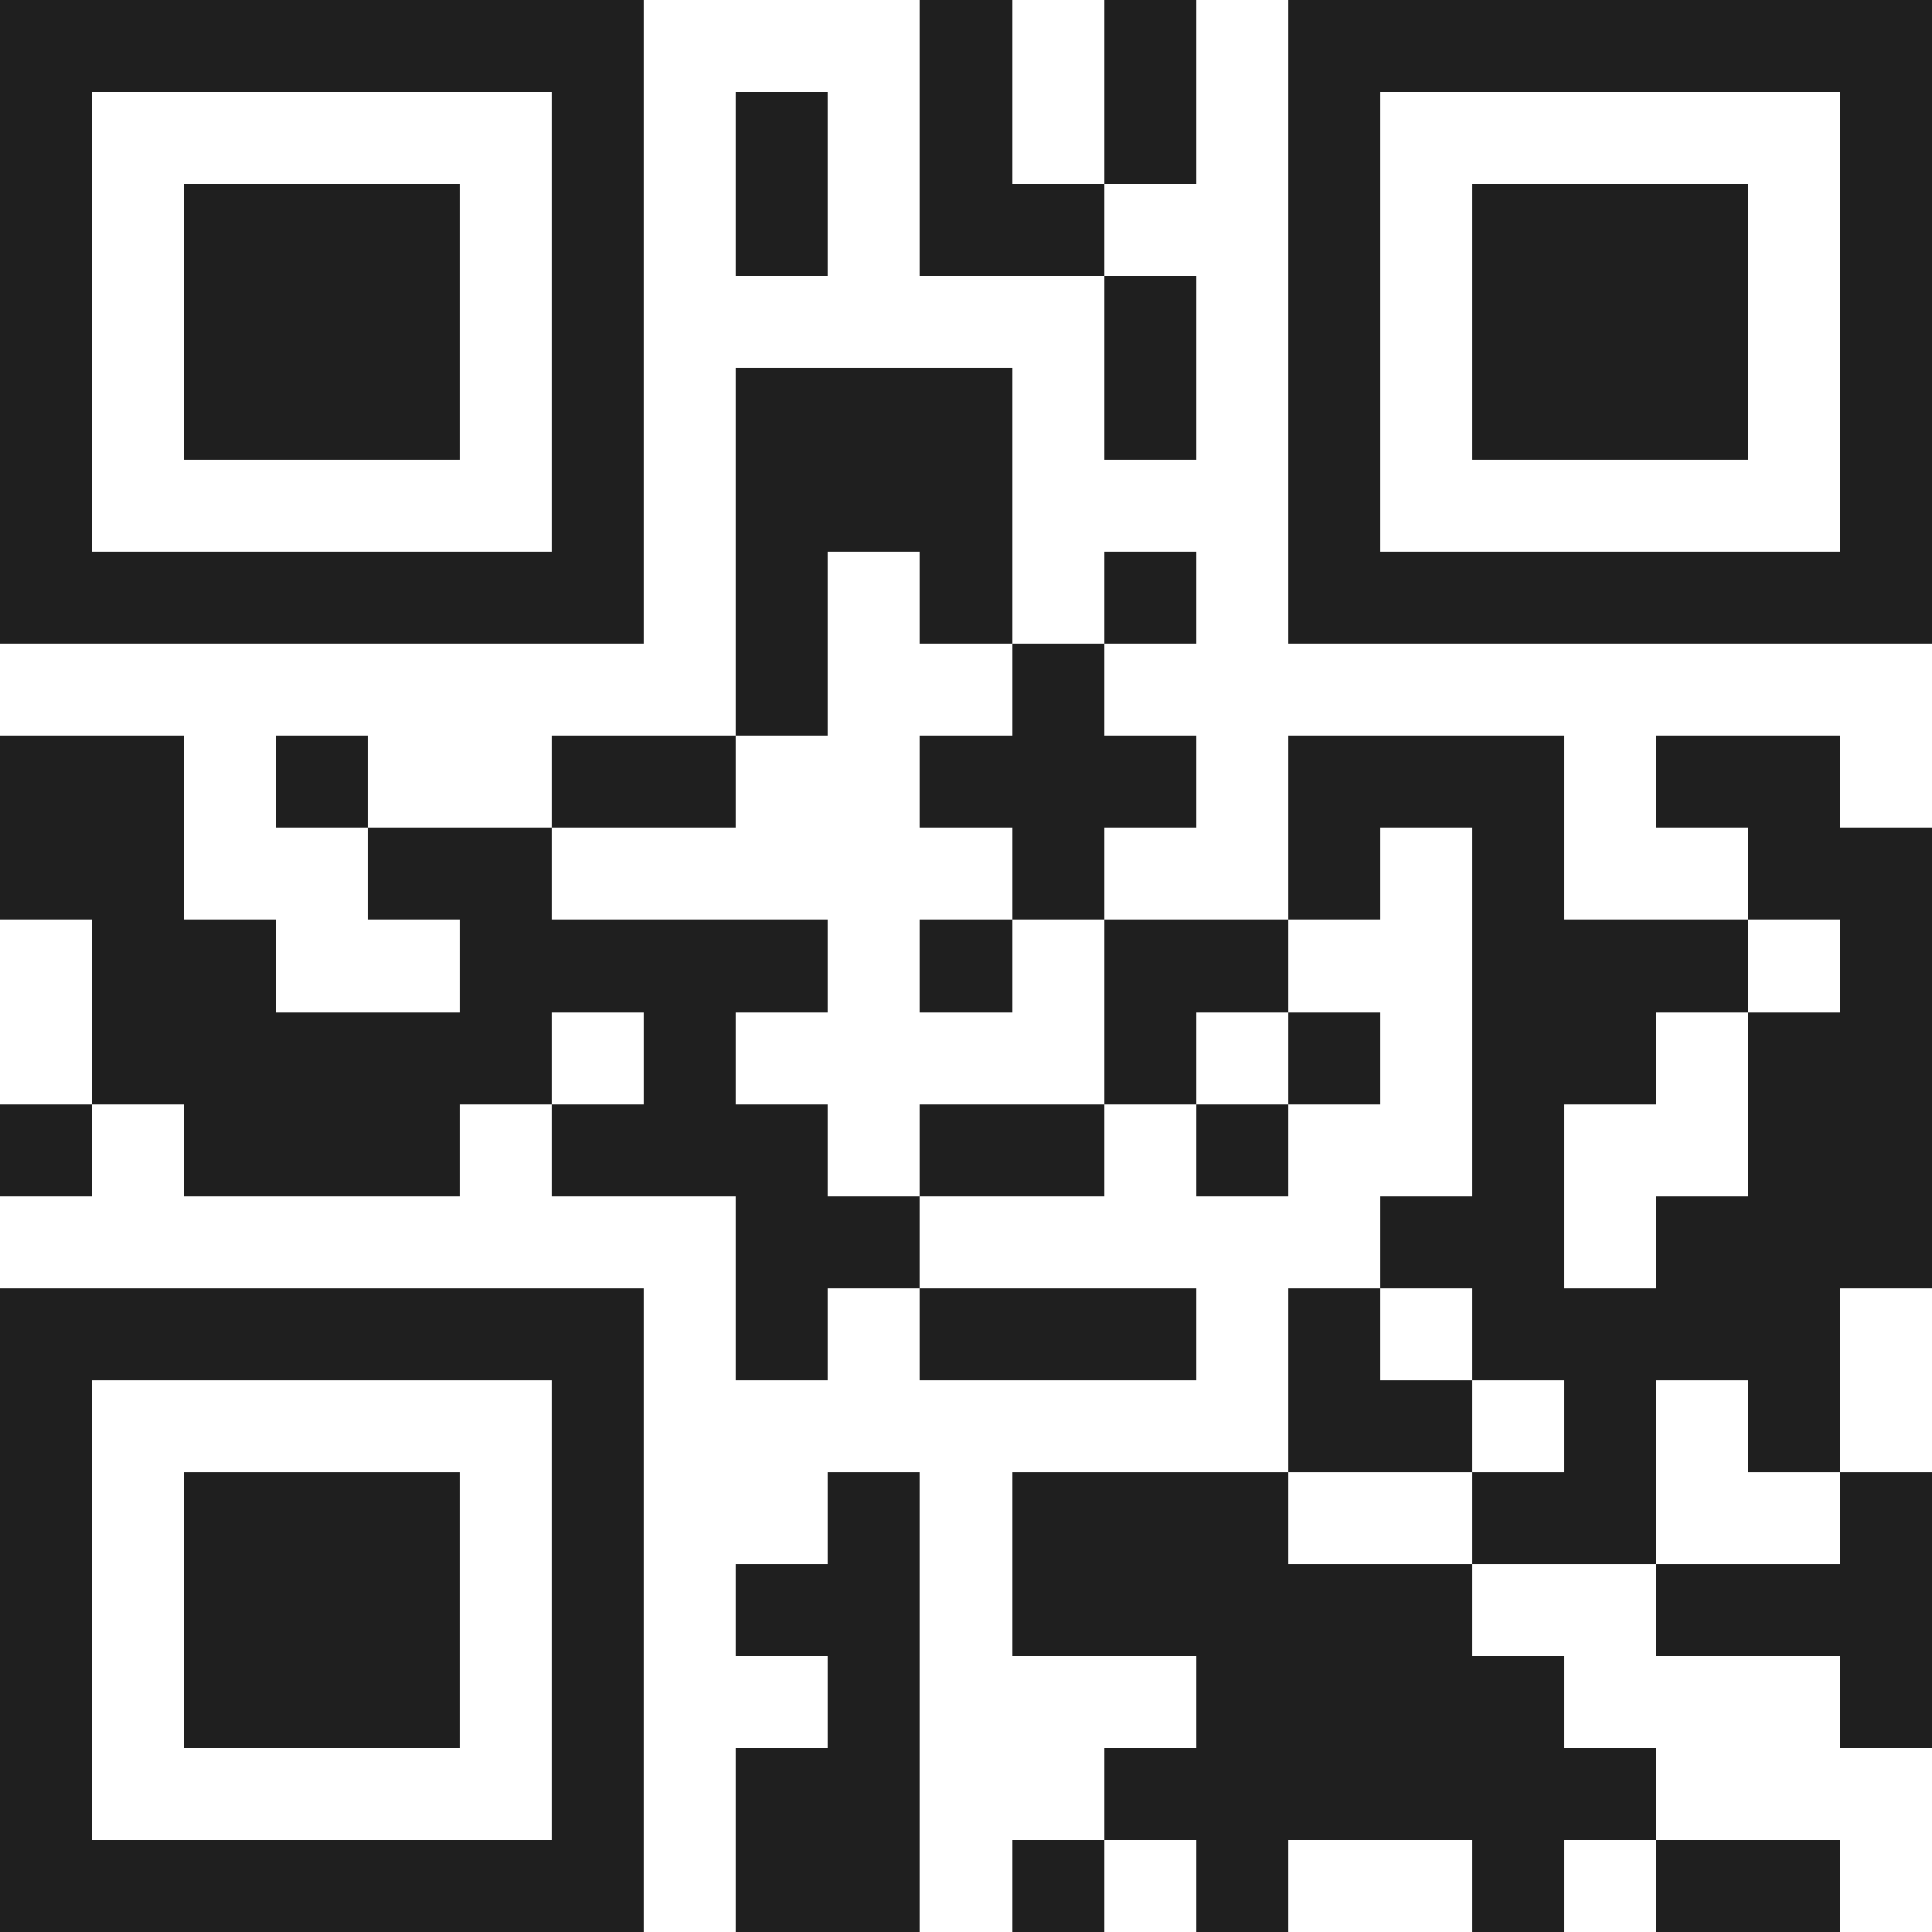
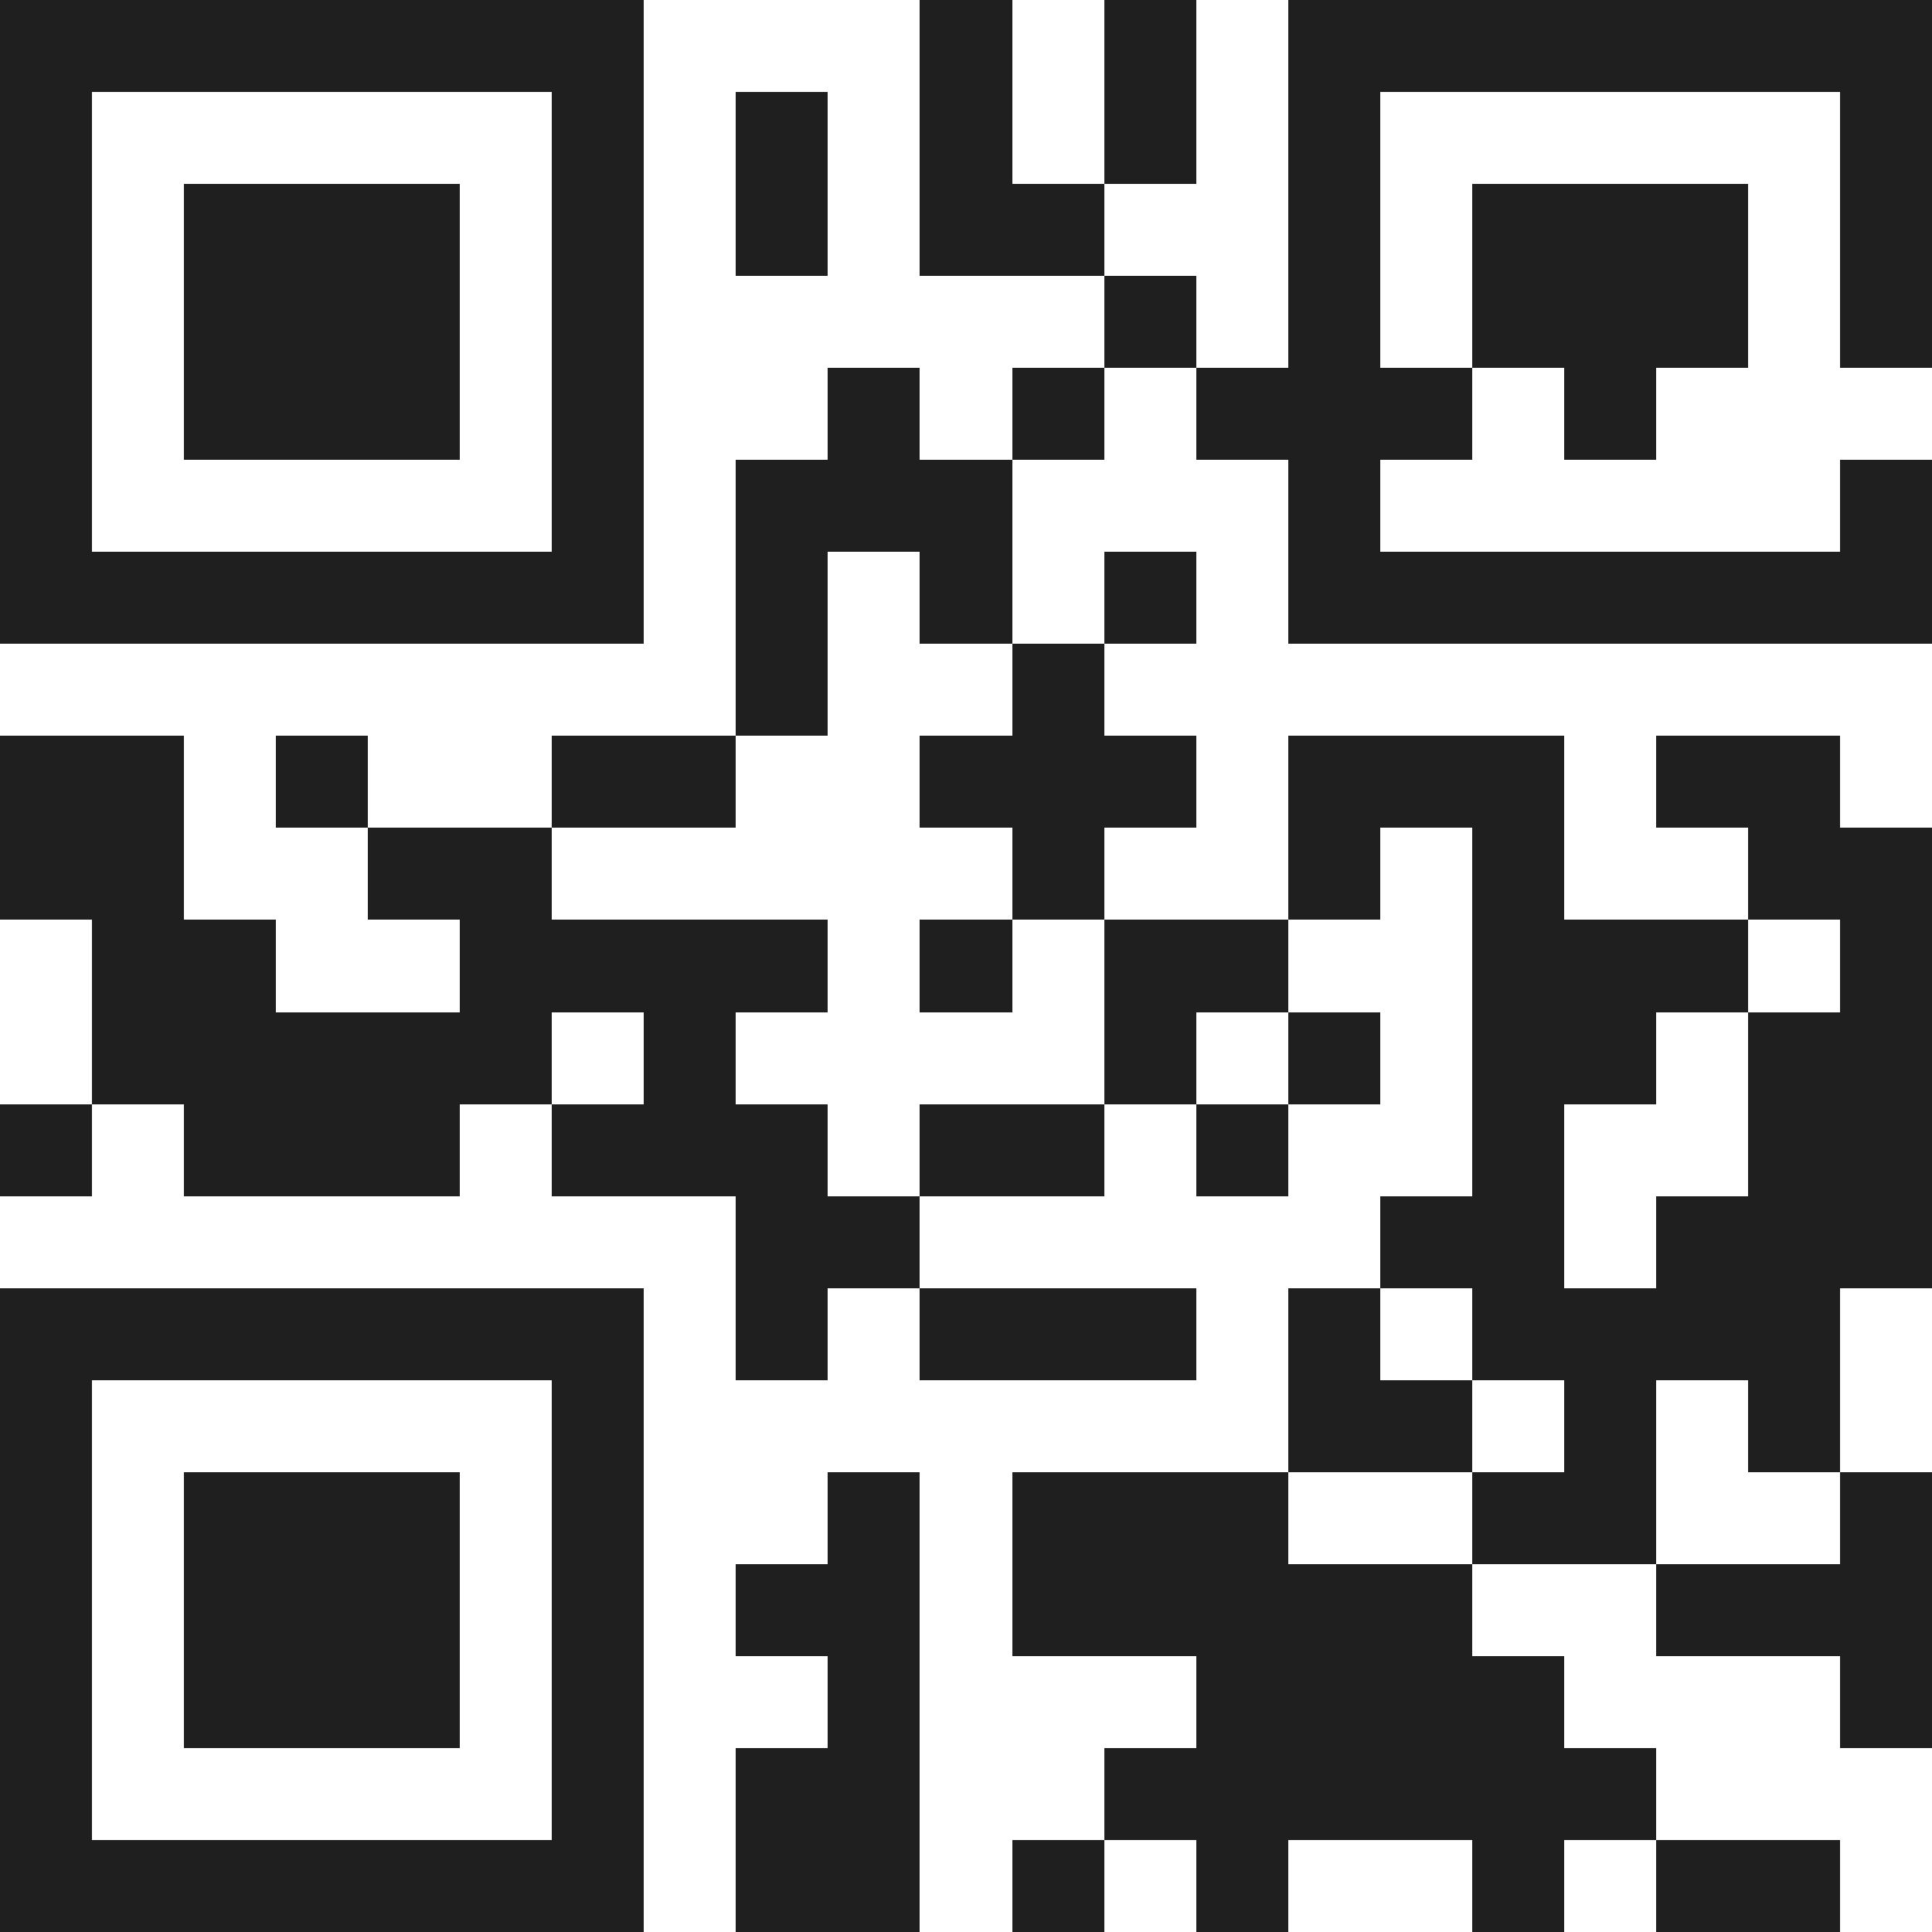
<svg xmlns="http://www.w3.org/2000/svg" viewBox="0 0 21 21" shape-rendering="crispEdges">
-   <path fill="#ffffff" d="M0 0h21v21H0z" />
-   <path stroke="#1f1f1f" d="M0 0.5h7m3 0h1m1 0h1m1 0h7M0 1.5h1m5 0h1m1 0h1m1 0h1m1 0h1m1 0h1m5 0h1M0 2.5h1m1 0h3m1 0h1m1 0h1m1 0h2m2 0h1m1 0h3m1 0h1M0 3.5h1m1 0h3m1 0h1m5 0h1m1 0h1m1 0h3m1 0h1M0 4.5h1m1 0h3m1 0h1m1 0h3m1 0h1m1 0h1m1 0h3m1 0h1M0 5.5h1m5 0h1m1 0h3m3 0h1m5 0h1M0 6.5h7m1 0h1m1 0h1m1 0h1m1 0h7M8 7.5h1m2 0h1M0 8.5h2m1 0h1m2 0h2m2 0h3m1 0h3m1 0h2M0 9.5h2m2 0h2m5 0h1m2 0h1m1 0h1m2 0h2M1 10.5h2m2 0h4m1 0h1m1 0h2m2 0h3m1 0h1M1 11.5h5m1 0h1m4 0h1m1 0h1m1 0h2m1 0h2M0 12.5h1m1 0h3m1 0h3m1 0h2m1 0h1m2 0h1m2 0h2M8 13.5h2m5 0h2m1 0h3M0 14.5h7m1 0h1m1 0h3m1 0h1m1 0h4M0 15.5h1m5 0h1m7 0h2m1 0h1m1 0h1M0 16.5h1m1 0h3m1 0h1m2 0h1m1 0h3m2 0h2m2 0h1M0 17.5h1m1 0h3m1 0h1m1 0h2m1 0h5m2 0h3M0 18.5h1m1 0h3m1 0h1m2 0h1m3 0h4m3 0h1M0 19.5h1m5 0h1m1 0h2m2 0h6M0 20.5h7m1 0h2m1 0h1m1 0h1m2 0h1m1 0h2" />
+   <path stroke="#1f1f1f" d="M0 0.5h7m3 0h1m1 0h1m1 0h7M0 1.5h1m5 0h1m1 0h1m1 0h1m1 0h1m1 0h1m5 0h1M0 2.5h1m1 0h3m1 0h1m1 0h1m1 0h2m2 0h1m1 0h3m1 0h1M0 3.5h1m1 0h3m1 0h1m5 0h1m1 0h1m1 0h3m1 0h1M0 4.5h1m1 0h3m1 0h1m1 0m1 0h1m1 0h1m1 0h3m1 0h1M0 5.5h1m5 0h1m1 0h3m3 0h1m5 0h1M0 6.5h7m1 0h1m1 0h1m1 0h1m1 0h7M8 7.5h1m2 0h1M0 8.5h2m1 0h1m2 0h2m2 0h3m1 0h3m1 0h2M0 9.5h2m2 0h2m5 0h1m2 0h1m1 0h1m2 0h2M1 10.5h2m2 0h4m1 0h1m1 0h2m2 0h3m1 0h1M1 11.5h5m1 0h1m4 0h1m1 0h1m1 0h2m1 0h2M0 12.5h1m1 0h3m1 0h3m1 0h2m1 0h1m2 0h1m2 0h2M8 13.5h2m5 0h2m1 0h3M0 14.5h7m1 0h1m1 0h3m1 0h1m1 0h4M0 15.5h1m5 0h1m7 0h2m1 0h1m1 0h1M0 16.5h1m1 0h3m1 0h1m2 0h1m1 0h3m2 0h2m2 0h1M0 17.5h1m1 0h3m1 0h1m1 0h2m1 0h5m2 0h3M0 18.5h1m1 0h3m1 0h1m2 0h1m3 0h4m3 0h1M0 19.5h1m5 0h1m1 0h2m2 0h6M0 20.5h7m1 0h2m1 0h1m1 0h1m2 0h1m1 0h2" />
</svg>